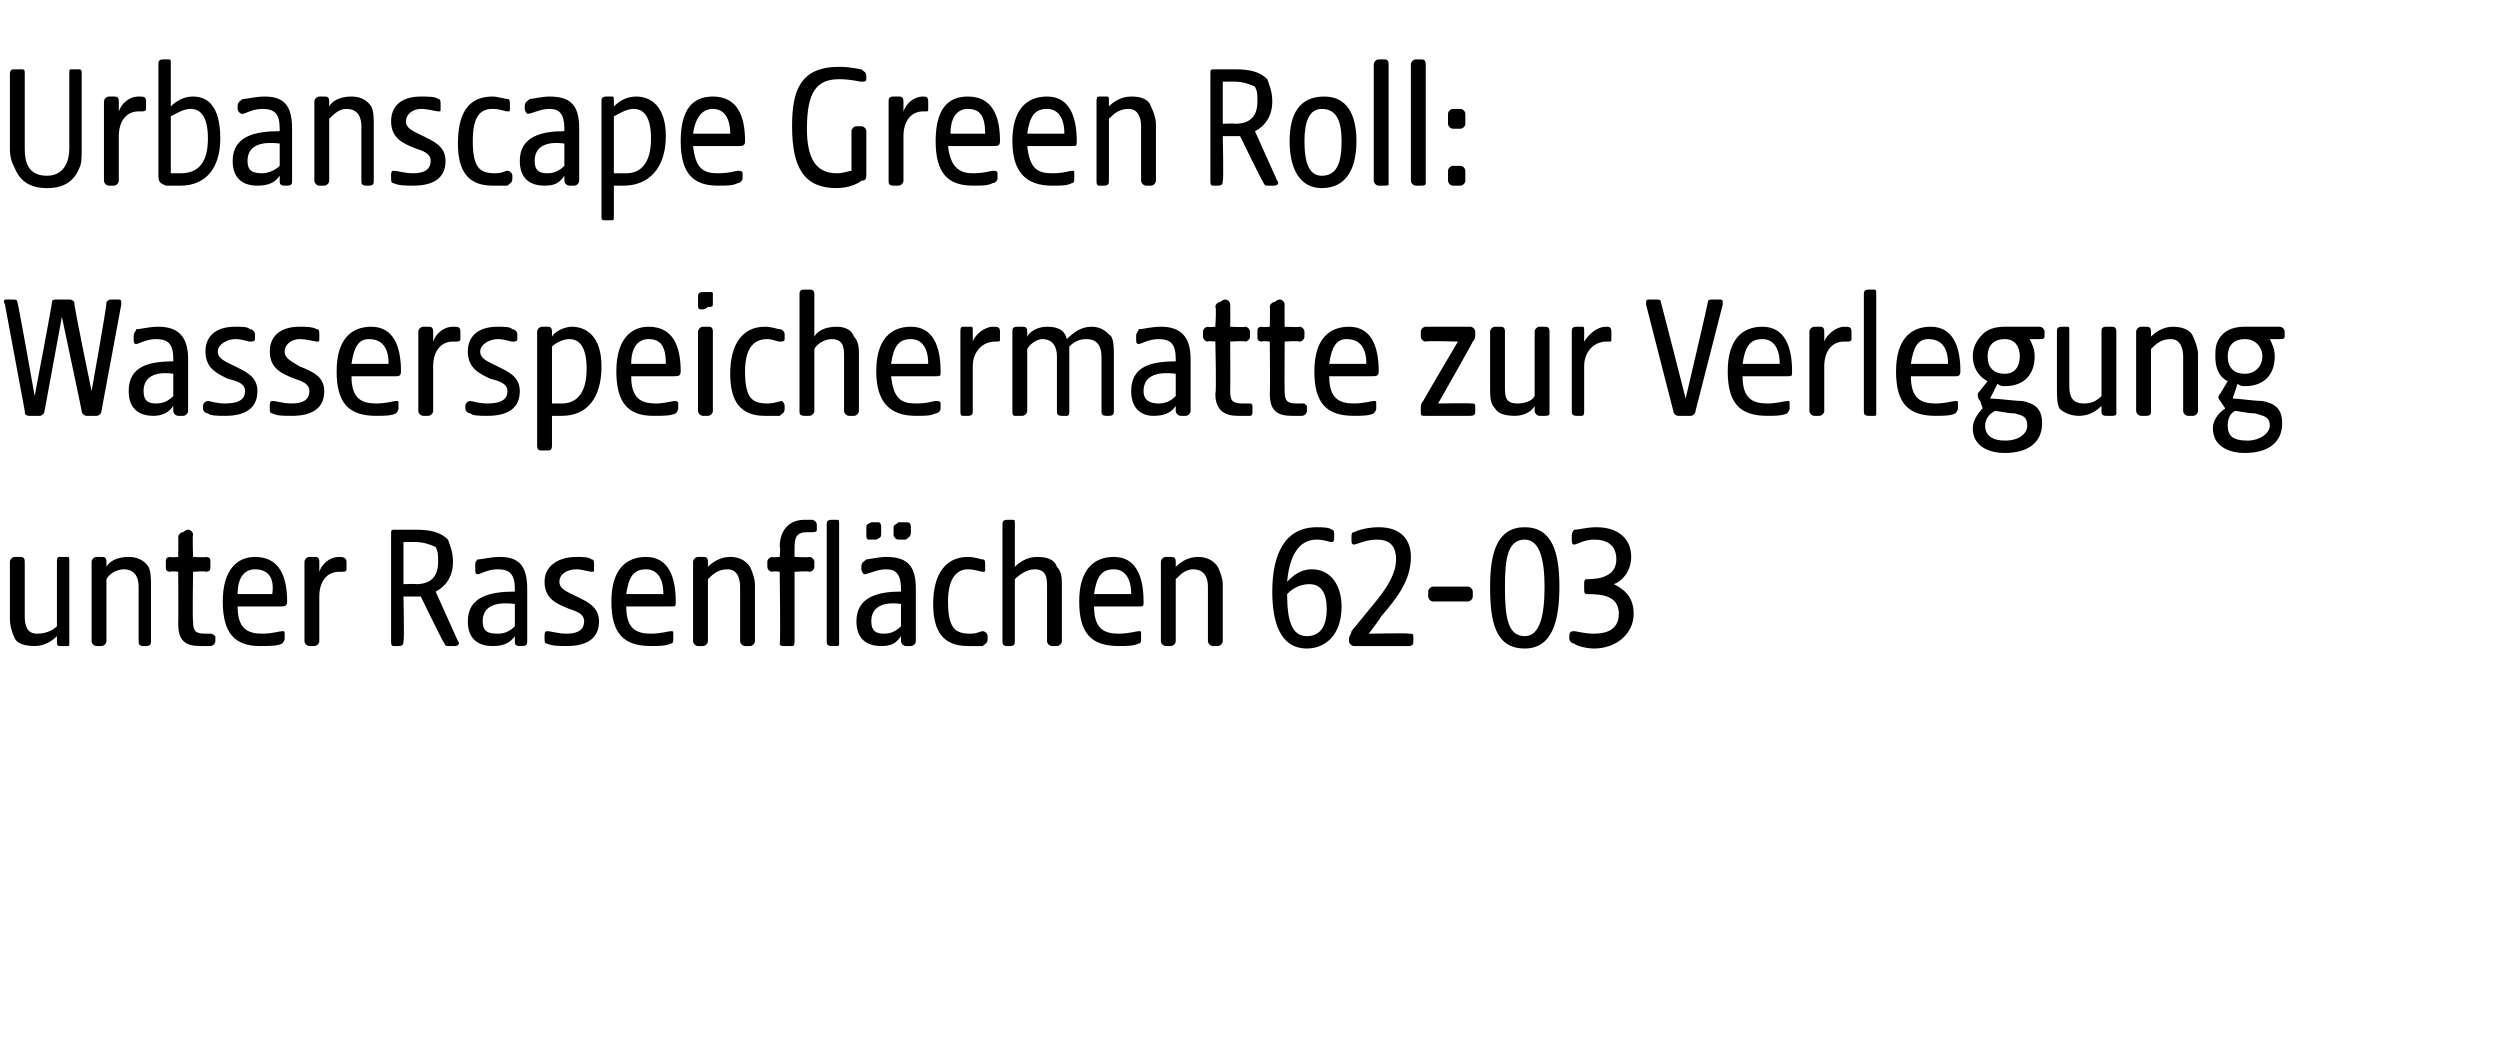
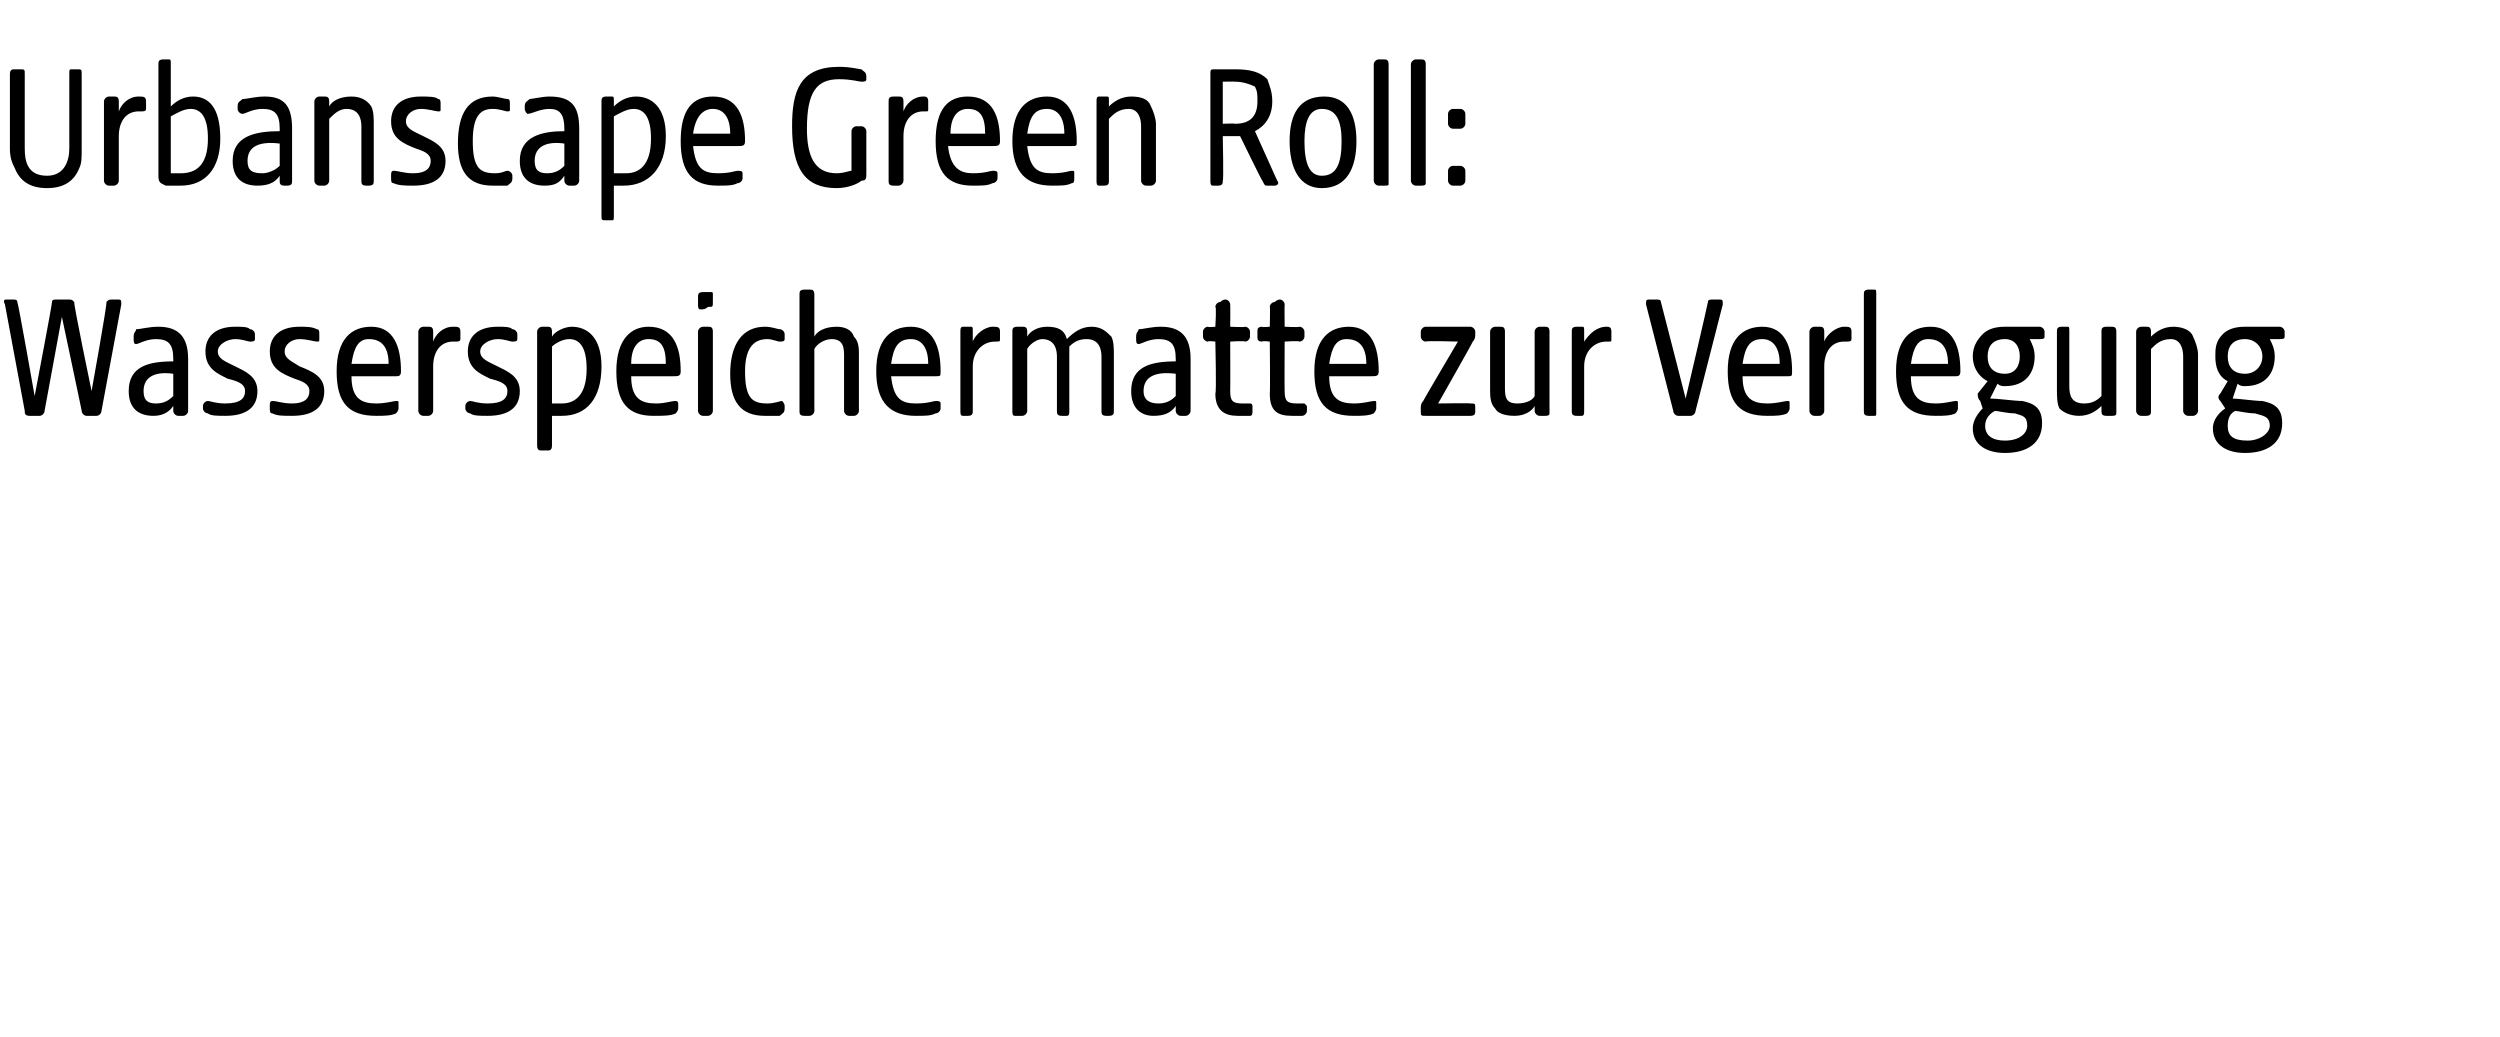
<svg xmlns="http://www.w3.org/2000/svg" version="1.1" width="101px" height="41.9px" viewBox="0 -2 101 41.9" style="top:-2px">
  <desc>Urbanscape Green Roll: Wasserspeichermatte zur Verlegung unter Rasenfl chen 62 03</desc>
  <defs />
  <g id="Polygon46569">
-     <path d="M 0.6 23.8 C 0.5 23.6 0.4 23.3 0.4 23 C 0.4 23 0.4 20.7 0.4 20.7 C 0.4 20.6 0.5 20.5 0.6 20.5 C 0.7 20.5 0.8 20.5 0.8 20.5 C 0.9 20.5 1 20.5 1 20.7 C 1 20.7 1 22.9 1 22.9 C 1 23.3 1.1 23.6 1.5 23.6 C 1.8 23.6 2.1 23.5 2.3 23.3 C 2.3 23.3 2.3 20.7 2.3 20.7 C 2.3 20.6 2.3 20.5 2.4 20.5 C 2.6 20.5 2.6 20.5 2.7 20.5 C 2.8 20.5 2.8 20.5 2.8 20.7 C 2.8 20.7 2.8 24 2.8 24 C 2.8 24.1 2.8 24.1 2.7 24.1 C 2.7 24.1 2.4 24.1 2.4 24.1 C 2.3 24.1 2.3 24 2.3 23.9 C 2.3 23.9 2.3 23.7 2.3 23.7 C 2.1 23.9 1.8 24.1 1.4 24.1 C 1 24.1 0.7 24 0.6 23.8 Z M 3.7 23.9 C 3.7 23.9 3.7 20.7 3.7 20.7 C 3.7 20.6 3.8 20.5 3.9 20.5 C 4 20.5 4.1 20.5 4.1 20.5 C 4.2 20.5 4.3 20.5 4.3 20.7 C 4.3 20.7 4.3 20.9 4.3 20.9 C 4.4 20.7 4.7 20.5 5.2 20.5 C 5.5 20.5 5.8 20.6 6 20.9 C 6.1 21.1 6.1 21.4 6.1 21.6 C 6.1 21.6 6.1 23.9 6.1 23.9 C 6.1 24 6.1 24.1 5.9 24.1 C 5.9 24.1 5.8 24.1 5.8 24.1 C 5.6 24.1 5.6 24 5.6 23.9 C 5.6 23.9 5.6 21.7 5.6 21.7 C 5.6 21.4 5.5 21 5 21 C 4.7 21 4.4 21.2 4.3 21.4 C 4.3 21.4 4.3 23.9 4.3 23.9 C 4.3 24 4.2 24.1 4.1 24.1 C 4.1 24.1 3.9 24.1 3.9 24.1 C 3.8 24.1 3.7 24 3.7 23.9 Z M 7.2 23.2 C 7.21 23.18 7.2 21.1 7.2 21.1 C 7.2 21.1 6.87 21.06 6.9 21.1 C 6.7 21.1 6.7 21 6.7 20.9 C 6.7 20.9 6.7 20.7 6.7 20.7 C 6.7 20.6 6.7 20.5 6.9 20.5 C 6.87 20.53 7.2 20.5 7.2 20.5 C 7.2 20.5 7.21 19.69 7.2 19.7 C 7.2 19.6 7.3 19.5 7.4 19.5 C 7.5 19.4 7.6 19.4 7.6 19.4 C 7.7 19.4 7.8 19.5 7.8 19.6 C 7.77 19.61 7.8 20.5 7.8 20.5 C 7.8 20.5 8.35 20.53 8.3 20.5 C 8.5 20.5 8.5 20.6 8.5 20.7 C 8.5 20.7 8.5 20.9 8.5 20.9 C 8.5 21 8.5 21.1 8.3 21.1 C 8.35 21.06 7.8 21.1 7.8 21.1 C 7.8 21.1 7.77 23.09 7.8 23.1 C 7.8 23.5 7.9 23.6 8.3 23.6 C 8.4 23.6 8.5 23.6 8.5 23.6 C 8.6 23.6 8.7 23.7 8.7 23.7 C 8.7 23.7 8.7 23.9 8.7 23.9 C 8.7 24 8.6 24.1 8.5 24.1 C 8.4 24.1 8.3 24.1 8.1 24.1 C 7.5 24.1 7.2 23.9 7.2 23.2 Z M 9 22.3 C 9 21 9.6 20.5 10.3 20.5 C 11.3 20.5 11.6 21.3 11.6 22.3 C 11.6 22.5 11.5 22.5 11.3 22.5 C 11.3 22.5 9.6 22.5 9.6 22.5 C 9.6 23.4 10 23.6 10.6 23.6 C 11 23.6 11.3 23.5 11.4 23.5 C 11.5 23.5 11.5 23.5 11.5 23.6 C 11.5 23.6 11.5 23.8 11.5 23.8 C 11.5 23.9 11.4 24 11.4 24 C 11.2 24.1 10.9 24.1 10.5 24.1 C 9.5 24.1 9 23.6 9 22.3 Z M 11 22 C 11.1 21.3 10.8 21 10.3 21 C 9.9 21 9.6 21.3 9.6 22 C 9.6 22 11 22 11 22 Z M 12.3 23.9 C 12.3 23.9 12.3 20.7 12.3 20.7 C 12.3 20.6 12.4 20.5 12.5 20.5 C 12.6 20.5 12.7 20.5 12.7 20.5 C 12.8 20.5 12.9 20.5 12.9 20.7 C 12.9 20.7 12.9 21.1 12.9 21.1 C 13 20.8 13.3 20.5 13.7 20.5 C 13.8 20.5 14 20.5 14 20.7 C 14 20.7 14 21 14 21 C 14 21.1 13.9 21.1 13.8 21.1 C 13.8 21.1 13.7 21.1 13.7 21.1 C 13.2 21.1 12.9 21.5 12.9 22.1 C 12.9 22.1 12.9 23.9 12.9 23.9 C 12.9 24 12.8 24.1 12.7 24.1 C 12.7 24.1 12.5 24.1 12.5 24.1 C 12.4 24.1 12.3 24 12.3 23.9 Z M 15.8 23.9 C 15.8 23.9 15.8 19.6 15.8 19.6 C 15.8 19.4 15.8 19.4 16 19.4 C 16 19.4 16.8 19.4 16.8 19.4 C 17.4 19.4 17.8 19.5 18.1 19.8 C 18.2 20.1 18.3 20.3 18.3 20.7 C 18.3 21.3 18 21.7 17.6 21.9 C 17.6 21.9 18.5 23.9 18.5 23.9 C 18.6 24 18.5 24.1 18.4 24.1 C 18.4 24.1 18.1 24.1 18.1 24.1 C 18 24.1 18 24.1 17.9 23.9 C 17.9 23.95 17 22.1 17 22.1 L 16.3 22.1 C 16.3 22.1 16.34 23.91 16.3 23.9 C 16.3 24 16.3 24.1 16.1 24.1 C 16.1 24.1 15.9 24.1 15.9 24.1 C 15.8 24.1 15.8 24 15.8 23.9 Z M 16.8 21.6 C 17.4 21.6 17.7 21.3 17.7 20.7 C 17.7 20.4 17.7 20.3 17.6 20.1 C 17.4 20 17.1 19.9 16.8 19.9 C 16.79 19.89 16.3 19.9 16.3 19.9 L 16.3 21.6 C 16.3 21.6 16.79 21.58 16.8 21.6 Z M 18.9 23.1 C 18.9 22.1 19.8 21.9 20.8 21.9 C 20.8 21.9 20.8 21.8 20.8 21.8 C 20.8 21.2 20.6 21 20.1 21 C 19.7 21 19.4 21.2 19.3 21.2 C 19.2 21.2 19.2 21.1 19.2 21 C 19.2 21 19.2 20.9 19.2 20.9 C 19.2 20.7 19.2 20.7 19.3 20.6 C 19.5 20.6 19.8 20.5 20.2 20.5 C 21 20.5 21.3 20.9 21.3 21.8 C 21.3 21.8 21.3 23.9 21.3 23.9 C 21.3 24 21.3 24.1 21.1 24.1 C 21.1 24.1 21 24.1 21 24.1 C 20.8 24.1 20.8 24 20.8 23.9 C 20.8 23.9 20.8 23.7 20.8 23.7 C 20.6 24 20.3 24.1 19.9 24.1 C 19.3 24.1 18.9 23.8 18.9 23.1 Z M 20.1 23.6 C 20.4 23.6 20.6 23.5 20.8 23.3 C 20.8 23.3 20.8 22.4 20.8 22.4 C 20 22.3 19.5 22.5 19.5 23.1 C 19.5 23.5 19.7 23.6 20.1 23.6 Z M 22.1 24 C 22 24 22 23.9 22 23.8 C 22 23.8 22 23.7 22 23.7 C 22 23.6 22 23.5 22.1 23.5 C 22.3 23.5 22.5 23.6 22.9 23.6 C 23.4 23.6 23.6 23.4 23.6 23.1 C 23.6 22.8 23.3 22.7 23 22.6 C 22.5 22.4 22 22.2 22 21.5 C 22 20.9 22.5 20.5 23.3 20.5 C 23.5 20.5 23.8 20.5 23.9 20.6 C 24 20.6 24 20.7 24 20.8 C 24 20.8 24 21 24 21 C 24 21.1 24 21.1 23.9 21.1 C 23.8 21.1 23.5 21 23.3 21 C 22.9 21 22.6 21.2 22.6 21.5 C 22.6 21.8 22.9 21.9 23.3 22.1 C 23.7 22.3 24.2 22.5 24.2 23.1 C 24.2 23.8 23.7 24.1 22.9 24.1 C 22.6 24.1 22.3 24.1 22.1 24 Z M 24.7 22.3 C 24.7 21 25.3 20.5 26.1 20.5 C 27 20.5 27.3 21.3 27.3 22.3 C 27.3 22.5 27.3 22.5 27.1 22.5 C 27.1 22.5 25.3 22.5 25.3 22.5 C 25.3 23.4 25.7 23.6 26.3 23.6 C 26.7 23.6 27 23.5 27.1 23.5 C 27.2 23.5 27.2 23.5 27.2 23.6 C 27.2 23.6 27.2 23.8 27.2 23.8 C 27.2 23.9 27.2 24 27.1 24 C 26.9 24.1 26.6 24.1 26.3 24.1 C 25.2 24.1 24.7 23.6 24.7 22.3 Z M 26.8 22 C 26.8 21.3 26.5 21 26.1 21 C 25.6 21 25.4 21.3 25.3 22 C 25.3 22 26.8 22 26.8 22 Z M 28 23.9 C 28 23.9 28 20.7 28 20.7 C 28 20.6 28.1 20.5 28.2 20.5 C 28.4 20.5 28.4 20.5 28.4 20.5 C 28.5 20.5 28.6 20.5 28.6 20.7 C 28.6 20.7 28.6 20.9 28.6 20.9 C 28.8 20.7 29.1 20.5 29.5 20.5 C 29.8 20.5 30.1 20.6 30.3 20.9 C 30.4 21.1 30.5 21.4 30.5 21.6 C 30.5 21.6 30.5 23.9 30.5 23.9 C 30.5 24 30.4 24.1 30.3 24.1 C 30.3 24.1 30.1 24.1 30.1 24.1 C 30 24.1 29.9 24 29.9 23.9 C 29.9 23.9 29.9 21.7 29.9 21.7 C 29.9 21.4 29.8 21 29.4 21 C 29 21 28.8 21.2 28.6 21.4 C 28.6 21.4 28.6 23.9 28.6 23.9 C 28.6 24 28.5 24.1 28.4 24.1 C 28.4 24.1 28.2 24.1 28.2 24.1 C 28.1 24.1 28 24 28 23.9 Z M 31.5 24 C 31.54 23.96 31.5 21.1 31.5 21.1 C 31.5 21.1 31.2 21.06 31.2 21.1 C 31.1 21.1 31 21 31 20.9 C 31 20.9 31 20.7 31 20.7 C 31 20.6 31.1 20.5 31.2 20.5 C 31.2 20.53 31.5 20.5 31.5 20.5 C 31.5 20.5 31.54 20.07 31.5 20.1 C 31.5 19.4 31.9 19 32.5 19 C 32.6 19 32.7 19 32.8 19 C 32.9 19 33 19.1 33 19.2 C 33 19.2 33 19.4 33 19.4 C 33 19.5 32.9 19.5 32.8 19.5 C 32.7 19.5 32.7 19.5 32.6 19.5 C 32.2 19.5 32.1 19.7 32.1 20.1 C 32.1 20.13 32.1 20.5 32.1 20.5 C 32.1 20.5 32.67 20.53 32.7 20.5 C 32.8 20.5 32.9 20.6 32.9 20.7 C 32.9 20.7 32.9 20.9 32.9 20.9 C 32.9 21 32.8 21.1 32.7 21.1 C 32.67 21.06 32.1 21.1 32.1 21.1 C 32.1 21.1 32.1 23.91 32.1 23.9 C 32.1 24 32.1 24.1 32 24.1 C 32 24.1 31.7 24.1 31.7 24.1 C 31.6 24.1 31.5 24.1 31.5 24 Z M 33.4 19.2 C 33.4 19.1 33.4 19 33.6 19 C 33.7 19 33.7 19 33.8 19 C 33.9 19 33.9 19 33.9 19.2 C 33.9 19.2 33.9 24 33.9 24 C 33.9 24.1 33.9 24.1 33.7 24.1 C 33.7 24.1 33.6 24.1 33.6 24.1 C 33.4 24.1 33.4 24 33.4 23.9 C 33.4 23.9 33.4 19.2 33.4 19.2 Z M 34.6 23.1 C 34.6 22.1 35.5 21.9 36.4 21.9 C 36.4 21.9 36.4 21.8 36.4 21.8 C 36.4 21.2 36.2 21 35.8 21 C 35.4 21 35.1 21.2 34.9 21.2 C 34.9 21.2 34.8 21.1 34.8 21 C 34.8 21 34.8 20.9 34.8 20.9 C 34.8 20.7 34.9 20.7 35 20.6 C 35.1 20.6 35.5 20.5 35.8 20.5 C 36.7 20.5 37 20.9 37 21.8 C 37 21.8 37 23.9 37 23.9 C 37 24 36.9 24.1 36.8 24.1 C 36.8 24.1 36.6 24.1 36.6 24.1 C 36.5 24.1 36.4 24 36.4 23.9 C 36.4 23.9 36.4 23.7 36.4 23.7 C 36.2 24 36 24.1 35.6 24.1 C 35 24.1 34.6 23.8 34.6 23.1 Z M 35 19.3 C 35 19.2 35 19.2 35.2 19.1 C 35.3 19.1 35.4 19.1 35.5 19.1 C 35.5 19.1 35.6 19.1 35.6 19.3 C 35.6 19.3 35.6 19.5 35.6 19.5 C 35.6 19.7 35.6 19.7 35.4 19.8 C 35.3 19.8 35.2 19.8 35.1 19.8 C 35 19.8 35 19.7 35 19.6 C 35 19.6 35 19.3 35 19.3 Z M 35.7 23.6 C 36 23.6 36.2 23.5 36.4 23.3 C 36.4 23.3 36.4 22.4 36.4 22.4 C 35.7 22.3 35.2 22.5 35.2 23.1 C 35.2 23.5 35.4 23.6 35.7 23.6 Z M 36.1 19.3 C 36.1 19.2 36.2 19.2 36.3 19.1 C 36.5 19.1 36.6 19.1 36.6 19.1 C 36.7 19.1 36.8 19.1 36.8 19.3 C 36.8 19.3 36.8 19.5 36.8 19.5 C 36.8 19.7 36.7 19.7 36.6 19.8 C 36.4 19.8 36.4 19.8 36.3 19.8 C 36.2 19.8 36.1 19.7 36.1 19.6 C 36.1 19.6 36.1 19.3 36.1 19.3 Z M 37.7 22.4 C 37.7 21.2 38.2 20.5 39.1 20.5 C 39.4 20.5 39.6 20.6 39.7 20.6 C 39.8 20.6 39.8 20.7 39.8 20.8 C 39.8 20.8 39.8 21 39.8 21 C 39.8 21.1 39.8 21.1 39.7 21.1 C 39.6 21.1 39.4 21 39.1 21 C 38.7 21 38.3 21.3 38.3 22.3 C 38.3 23.4 38.6 23.6 39.2 23.6 C 39.5 23.6 39.6 23.5 39.7 23.5 C 39.8 23.5 39.9 23.6 39.9 23.7 C 39.9 23.7 39.9 23.8 39.9 23.8 C 39.9 24 39.8 24 39.7 24.1 C 39.6 24.1 39.4 24.1 39.1 24.1 C 38.1 24.1 37.7 23.5 37.7 22.4 Z M 40.5 23.9 C 40.5 23.9 40.5 19.2 40.5 19.2 C 40.5 19.1 40.5 19 40.7 19 C 40.8 19 40.8 19 40.9 19 C 41 19 41 19 41 19.2 C 41 19.2 41 20.9 41 20.9 C 41.2 20.7 41.5 20.5 41.9 20.5 C 42.3 20.5 42.6 20.6 42.7 20.9 C 42.9 21.1 42.9 21.4 42.9 21.6 C 42.9 21.6 42.9 23.9 42.9 23.9 C 42.9 24 42.8 24.1 42.7 24.1 C 42.7 24.1 42.5 24.1 42.5 24.1 C 42.4 24.1 42.3 24 42.3 23.9 C 42.3 23.9 42.3 21.7 42.3 21.7 C 42.3 21.4 42.3 21 41.8 21 C 41.5 21 41.2 21.2 41 21.4 C 41 21.4 41 23.9 41 23.9 C 41 24 41 24.1 40.8 24.1 C 40.8 24.1 40.7 24.1 40.7 24.1 C 40.5 24.1 40.5 24 40.5 23.9 Z M 43.6 22.3 C 43.6 21 44.2 20.5 45 20.5 C 45.9 20.5 46.2 21.3 46.2 22.3 C 46.2 22.5 46.2 22.5 46 22.5 C 46 22.5 44.2 22.5 44.2 22.5 C 44.2 23.4 44.6 23.6 45.2 23.6 C 45.6 23.6 45.9 23.5 46 23.5 C 46.1 23.5 46.1 23.5 46.1 23.6 C 46.1 23.6 46.1 23.8 46.1 23.8 C 46.1 23.9 46.1 24 46 24 C 45.8 24.1 45.5 24.1 45.2 24.1 C 44.1 24.1 43.6 23.6 43.6 22.3 Z M 45.7 22 C 45.7 21.3 45.4 21 45 21 C 44.5 21 44.3 21.3 44.2 22 C 44.2 22 45.7 22 45.7 22 Z M 46.9 23.9 C 46.9 23.9 46.9 20.7 46.9 20.7 C 46.9 20.6 47 20.5 47.1 20.5 C 47.3 20.5 47.3 20.5 47.3 20.5 C 47.4 20.5 47.5 20.5 47.5 20.7 C 47.5 20.7 47.5 20.9 47.5 20.9 C 47.7 20.7 48 20.5 48.4 20.5 C 48.7 20.5 49 20.6 49.2 20.9 C 49.3 21.1 49.4 21.4 49.4 21.6 C 49.4 21.6 49.4 23.9 49.4 23.9 C 49.4 24 49.3 24.1 49.2 24.1 C 49.2 24.1 49 24.1 49 24.1 C 48.9 24.1 48.8 24 48.8 23.9 C 48.8 23.9 48.8 21.7 48.8 21.7 C 48.8 21.4 48.7 21 48.2 21 C 47.9 21 47.7 21.2 47.5 21.4 C 47.5 21.4 47.5 23.9 47.5 23.9 C 47.5 24 47.4 24.1 47.3 24.1 C 47.3 24.1 47.1 24.1 47.1 24.1 C 47 24.1 46.9 24 46.9 23.9 Z M 51.4 21.9 C 51.4 20.4 51.9 19.3 53.2 19.3 C 53.4 19.3 53.7 19.3 53.8 19.4 C 53.9 19.4 53.9 19.5 53.9 19.6 C 53.9 19.6 53.9 19.7 53.9 19.7 C 53.9 19.8 53.9 19.9 53.8 19.9 C 53.7 19.9 53.5 19.8 53.2 19.8 C 52.5 19.8 52.1 20.4 52 21.5 C 52.2 21.3 52.5 21 53 21 C 53.8 21 54.2 21.7 54.2 22.5 C 54.2 23.7 53.5 24.2 52.8 24.2 C 51.7 24.2 51.4 23.1 51.4 21.9 Z M 52.8 23.7 C 53.4 23.7 53.6 23.2 53.6 22.6 C 53.6 22 53.4 21.6 52.9 21.6 C 52.4 21.6 52.1 21.9 52 22 C 52 23.1 52.2 23.7 52.8 23.7 Z M 54.5 23.9 C 54.5 23.9 54.5 23.8 54.5 23.8 C 54.5 23.7 54.6 23.6 54.6 23.5 C 54.6 23.5 55.5 22.4 55.5 22.4 C 56 21.8 56.4 21.2 56.4 20.6 C 56.4 20 56.1 19.8 55.6 19.8 C 55.2 19.8 54.8 20 54.7 20 C 54.6 20 54.6 19.9 54.6 19.8 C 54.6 19.8 54.6 19.7 54.6 19.7 C 54.6 19.6 54.6 19.5 54.7 19.5 C 54.9 19.4 55.3 19.3 55.7 19.3 C 56.6 19.3 57 19.8 57 20.5 C 57 21.4 56.5 22.1 55.8 22.9 C 55.81 22.93 55.3 23.6 55.3 23.6 C 55.3 23.6 56.94 23.57 56.9 23.6 C 57.1 23.6 57.1 23.6 57.1 23.8 C 57.1 23.8 57.1 23.9 57.1 23.9 C 57.1 24 57.1 24.1 56.9 24.1 C 56.9 24.1 54.7 24.1 54.7 24.1 C 54.6 24.1 54.5 24 54.5 23.9 Z M 57.7 22.1 C 57.7 22.1 57.7 21.9 57.7 21.9 C 57.7 21.8 57.8 21.7 57.9 21.7 C 57.9 21.7 59.3 21.7 59.3 21.7 C 59.4 21.7 59.5 21.8 59.5 21.9 C 59.5 21.9 59.5 22.1 59.5 22.1 C 59.5 22.2 59.4 22.3 59.3 22.3 C 59.3 22.3 57.9 22.3 57.9 22.3 C 57.8 22.3 57.7 22.2 57.7 22.1 Z M 60.2 21.7 C 60.2 20.3 60.5 19.3 61.6 19.3 C 62.7 19.3 63 20.3 63 21.7 C 63 23.1 62.7 24.2 61.6 24.2 C 60.4 24.2 60.2 23.1 60.2 21.7 Z M 61.6 23.7 C 62.2 23.7 62.4 22.9 62.4 21.7 C 62.4 20.6 62.2 19.8 61.6 19.8 C 60.9 19.8 60.8 20.6 60.8 21.7 C 60.8 22.9 60.9 23.7 61.6 23.7 Z M 63.6 24 C 63.5 24 63.4 23.9 63.4 23.8 C 63.4 23.8 63.4 23.7 63.4 23.7 C 63.4 23.5 63.5 23.5 63.6 23.5 C 63.7 23.5 64 23.6 64.4 23.6 C 64.8 23.6 65.4 23.5 65.4 22.8 C 65.4 22.1 64.8 22 64.1 22 C 64 22 64 21.9 64 21.8 C 64 21.8 64 21.6 64 21.6 C 64 21.5 64 21.4 64.1 21.4 C 64.6 21.4 65.3 21.3 65.3 20.6 C 65.3 20 64.9 19.8 64.4 19.8 C 64 19.8 63.7 20 63.6 20 C 63.5 20 63.5 19.9 63.5 19.8 C 63.5 19.8 63.5 19.7 63.5 19.7 C 63.5 19.6 63.5 19.5 63.6 19.4 C 63.8 19.4 64.1 19.3 64.5 19.3 C 65.3 19.3 65.9 19.7 65.9 20.5 C 65.9 21.1 65.5 21.5 65.2 21.6 C 65.6 21.8 66 22.1 66 22.8 C 66 23.6 65.3 24.2 64.4 24.2 C 64.1 24.2 63.7 24.1 63.6 24 Z " stroke="none" fill="#000" />
-   </g>
+     </g>
  <g id="Polygon46568">
    <path d="M 1 14.6 C 1 14.6 0.2 10.3 0.2 10.3 C 0.1 10.1 0.2 10.1 0.3 10.1 C 0.3 10.1 0.5 10.1 0.5 10.1 C 0.6 10.1 0.7 10.1 0.7 10.2 C 0.74 10.25 1.4 14 1.4 14 C 1.4 14 2.12 10.23 2.1 10.2 C 2.1 10.1 2.2 10.1 2.3 10.1 C 2.3 10.1 2.7 10.1 2.7 10.1 C 2.9 10.1 2.9 10.1 3 10.2 C 2.96 10.25 3.7 13.8 3.7 13.8 C 3.7 13.8 4.34 10.25 4.3 10.2 C 4.4 10.1 4.4 10.1 4.6 10.1 C 4.6 10.1 4.7 10.1 4.7 10.1 C 4.9 10.1 4.9 10.1 4.9 10.3 C 4.9 10.3 4.1 14.6 4.1 14.6 C 4.1 14.7 4 14.8 3.9 14.8 C 3.9 14.8 3.5 14.8 3.5 14.8 C 3.4 14.8 3.3 14.7 3.3 14.6 C 3.31 14.62 2.5 10.8 2.5 10.8 C 2.5 10.8 1.8 14.61 1.8 14.6 C 1.8 14.7 1.7 14.8 1.6 14.8 C 1.6 14.8 1.2 14.8 1.2 14.8 C 1 14.8 1 14.7 1 14.6 Z M 5.2 13.8 C 5.2 12.8 6 12.6 7 12.6 C 7 12.6 7 12.5 7 12.5 C 7 11.9 6.8 11.7 6.3 11.7 C 5.9 11.7 5.6 11.9 5.5 11.9 C 5.4 11.9 5.4 11.8 5.4 11.7 C 5.4 11.7 5.4 11.6 5.4 11.6 C 5.4 11.4 5.5 11.4 5.5 11.3 C 5.7 11.3 6 11.2 6.4 11.2 C 7.2 11.2 7.6 11.6 7.6 12.5 C 7.6 12.5 7.6 14.6 7.6 14.6 C 7.6 14.7 7.5 14.8 7.4 14.8 C 7.4 14.8 7.2 14.8 7.2 14.8 C 7.1 14.8 7 14.7 7 14.6 C 7 14.6 7 14.4 7 14.4 C 6.8 14.7 6.5 14.8 6.2 14.8 C 5.6 14.8 5.2 14.5 5.2 13.8 Z M 6.3 14.3 C 6.6 14.3 6.8 14.2 7 14 C 7 14 7 13.1 7 13.1 C 6.3 13 5.8 13.2 5.8 13.8 C 5.8 14.2 6 14.3 6.3 14.3 Z M 8.4 14.7 C 8.3 14.7 8.2 14.6 8.2 14.5 C 8.2 14.5 8.2 14.4 8.2 14.4 C 8.2 14.3 8.3 14.2 8.4 14.2 C 8.5 14.2 8.7 14.3 9.1 14.3 C 9.7 14.3 9.9 14.1 9.9 13.8 C 9.9 13.5 9.6 13.4 9.2 13.3 C 8.8 13.1 8.3 12.9 8.3 12.2 C 8.3 11.6 8.7 11.2 9.5 11.2 C 9.8 11.2 10 11.2 10.1 11.3 C 10.2 11.3 10.3 11.4 10.3 11.5 C 10.3 11.5 10.3 11.7 10.3 11.7 C 10.3 11.8 10.2 11.8 10.1 11.8 C 10 11.8 9.8 11.7 9.5 11.7 C 9.2 11.7 8.8 11.9 8.8 12.2 C 8.8 12.5 9.1 12.6 9.5 12.8 C 9.9 13 10.4 13.2 10.4 13.8 C 10.4 14.5 9.9 14.8 9.1 14.8 C 8.8 14.8 8.5 14.8 8.4 14.7 Z M 11 14.7 C 10.9 14.7 10.9 14.6 10.9 14.5 C 10.9 14.5 10.9 14.4 10.9 14.4 C 10.9 14.3 10.9 14.2 11 14.2 C 11.2 14.2 11.4 14.3 11.8 14.3 C 12.3 14.3 12.5 14.1 12.5 13.8 C 12.5 13.5 12.2 13.4 11.9 13.3 C 11.4 13.1 10.9 12.9 10.9 12.2 C 10.9 11.6 11.3 11.2 12.1 11.2 C 12.4 11.2 12.6 11.2 12.8 11.3 C 12.9 11.3 12.9 11.4 12.9 11.5 C 12.9 11.5 12.9 11.7 12.9 11.7 C 12.9 11.8 12.9 11.8 12.8 11.8 C 12.7 11.8 12.4 11.7 12.1 11.7 C 11.8 11.7 11.5 11.9 11.5 12.2 C 11.5 12.5 11.8 12.6 12.1 12.8 C 12.6 13 13.1 13.2 13.1 13.8 C 13.1 14.5 12.6 14.8 11.8 14.8 C 11.4 14.8 11.2 14.8 11 14.7 Z M 13.6 13 C 13.6 11.7 14.2 11.2 15 11.2 C 15.9 11.2 16.2 12 16.2 13 C 16.2 13.2 16.1 13.2 16 13.2 C 16 13.2 14.2 13.2 14.2 13.2 C 14.2 14.1 14.6 14.3 15.2 14.3 C 15.6 14.3 15.9 14.2 16 14.2 C 16.1 14.2 16.1 14.2 16.1 14.3 C 16.1 14.3 16.1 14.5 16.1 14.5 C 16.1 14.6 16 14.7 16 14.7 C 15.8 14.8 15.5 14.8 15.2 14.8 C 14.1 14.8 13.6 14.3 13.6 13 Z M 15.7 12.7 C 15.7 12 15.4 11.7 14.9 11.7 C 14.5 11.7 14.3 12 14.2 12.7 C 14.2 12.7 15.7 12.7 15.7 12.7 Z M 16.9 14.6 C 16.9 14.6 16.9 11.4 16.9 11.4 C 16.9 11.3 17 11.2 17.1 11.2 C 17.2 11.2 17.3 11.2 17.3 11.2 C 17.4 11.2 17.5 11.2 17.5 11.4 C 17.5 11.4 17.5 11.8 17.5 11.8 C 17.6 11.5 17.9 11.2 18.3 11.2 C 18.5 11.2 18.6 11.2 18.6 11.4 C 18.6 11.4 18.6 11.7 18.6 11.7 C 18.6 11.8 18.5 11.8 18.4 11.8 C 18.4 11.8 18.3 11.8 18.3 11.8 C 17.8 11.8 17.5 12.2 17.5 12.8 C 17.5 12.8 17.5 14.6 17.5 14.6 C 17.5 14.7 17.4 14.8 17.3 14.8 C 17.3 14.8 17.1 14.8 17.1 14.8 C 17 14.8 16.9 14.7 16.9 14.6 Z M 19 14.7 C 18.9 14.7 18.8 14.6 18.8 14.5 C 18.8 14.5 18.8 14.4 18.8 14.4 C 18.8 14.3 18.9 14.2 19 14.2 C 19.1 14.2 19.3 14.3 19.7 14.3 C 20.3 14.3 20.5 14.1 20.5 13.8 C 20.5 13.5 20.2 13.4 19.8 13.3 C 19.4 13.1 18.9 12.9 18.9 12.2 C 18.9 11.6 19.3 11.2 20.1 11.2 C 20.4 11.2 20.6 11.2 20.7 11.3 C 20.8 11.3 20.9 11.4 20.9 11.5 C 20.9 11.5 20.9 11.7 20.9 11.7 C 20.9 11.8 20.8 11.8 20.7 11.8 C 20.6 11.8 20.4 11.7 20.1 11.7 C 19.8 11.7 19.4 11.9 19.4 12.2 C 19.4 12.5 19.7 12.6 20.1 12.8 C 20.5 13 21 13.2 21 13.8 C 21 14.5 20.5 14.8 19.7 14.8 C 19.4 14.8 19.1 14.8 19 14.7 Z M 21.7 16 C 21.7 16 21.7 11.4 21.7 11.4 C 21.7 11.3 21.8 11.2 21.9 11.2 C 22 11.2 22.1 11.2 22.1 11.2 C 22.2 11.2 22.3 11.2 22.3 11.4 C 22.3 11.4 22.3 11.6 22.3 11.6 C 22.4 11.4 22.8 11.2 23.1 11.2 C 23.7 11.2 24.3 11.6 24.3 12.8 C 24.3 14.1 23.7 14.8 22.7 14.8 C 22.5 14.8 22.4 14.8 22.3 14.8 C 22.3 14.8 22.3 16 22.3 16 C 22.3 16.2 22.2 16.2 22.1 16.2 C 22.1 16.2 21.9 16.2 21.9 16.2 C 21.8 16.2 21.7 16.2 21.7 16 Z M 22.7 14.3 C 23.2 14.3 23.7 14 23.7 12.9 C 23.7 12 23.4 11.7 23 11.7 C 22.7 11.7 22.4 11.9 22.3 12 C 22.3 12 22.3 14.3 22.3 14.3 C 22.4 14.3 22.5 14.3 22.7 14.3 Z M 24.9 13 C 24.9 11.7 25.5 11.2 26.2 11.2 C 27.2 11.2 27.5 12 27.5 13 C 27.5 13.2 27.4 13.2 27.2 13.2 C 27.2 13.2 25.5 13.2 25.5 13.2 C 25.5 14.1 25.9 14.3 26.5 14.3 C 26.9 14.3 27.1 14.2 27.3 14.2 C 27.3 14.2 27.4 14.2 27.4 14.3 C 27.4 14.3 27.4 14.5 27.4 14.5 C 27.4 14.6 27.3 14.7 27.3 14.7 C 27.1 14.8 26.8 14.8 26.4 14.8 C 25.4 14.8 24.9 14.3 24.9 13 Z M 26.9 12.7 C 26.9 12 26.7 11.7 26.2 11.7 C 25.8 11.7 25.5 12 25.5 12.7 C 25.5 12.7 26.9 12.7 26.9 12.7 Z M 28.2 14.6 C 28.2 14.6 28.2 11.4 28.2 11.4 C 28.2 11.3 28.3 11.2 28.4 11.2 C 28.5 11.2 28.6 11.2 28.6 11.2 C 28.7 11.2 28.8 11.2 28.8 11.4 C 28.8 11.4 28.8 14.6 28.8 14.6 C 28.8 14.7 28.7 14.8 28.6 14.8 C 28.6 14.8 28.4 14.8 28.4 14.8 C 28.3 14.8 28.2 14.7 28.2 14.6 Z M 28.2 10 C 28.2 9.9 28.2 9.8 28.4 9.8 C 28.5 9.8 28.6 9.8 28.7 9.8 C 28.8 9.8 28.8 9.8 28.8 9.9 C 28.8 9.9 28.8 10.2 28.8 10.2 C 28.8 10.4 28.8 10.4 28.6 10.4 C 28.5 10.5 28.4 10.5 28.3 10.5 C 28.2 10.5 28.2 10.4 28.2 10.3 C 28.2 10.3 28.2 10 28.2 10 Z M 29.5 13.1 C 29.5 11.9 30 11.2 30.9 11.2 C 31.2 11.2 31.4 11.3 31.5 11.3 C 31.6 11.3 31.7 11.4 31.7 11.5 C 31.7 11.5 31.7 11.7 31.7 11.7 C 31.7 11.8 31.6 11.8 31.5 11.8 C 31.4 11.8 31.2 11.7 31 11.7 C 30.5 11.7 30.1 12 30.1 13 C 30.1 14.1 30.4 14.3 31 14.3 C 31.3 14.3 31.5 14.2 31.6 14.2 C 31.6 14.2 31.7 14.3 31.7 14.4 C 31.7 14.4 31.7 14.5 31.7 14.5 C 31.7 14.7 31.6 14.7 31.5 14.8 C 31.4 14.8 31.2 14.8 30.9 14.8 C 29.9 14.8 29.5 14.2 29.5 13.1 Z M 32.3 14.6 C 32.3 14.6 32.3 9.9 32.3 9.9 C 32.3 9.8 32.3 9.7 32.5 9.7 C 32.6 9.7 32.7 9.7 32.7 9.7 C 32.8 9.7 32.9 9.7 32.9 9.9 C 32.9 9.9 32.9 11.6 32.9 11.6 C 33 11.4 33.3 11.2 33.8 11.2 C 34.1 11.2 34.4 11.3 34.5 11.6 C 34.7 11.8 34.7 12.1 34.7 12.3 C 34.7 12.3 34.7 14.6 34.7 14.6 C 34.7 14.7 34.6 14.8 34.5 14.8 C 34.5 14.8 34.3 14.8 34.3 14.8 C 34.2 14.8 34.1 14.7 34.1 14.6 C 34.1 14.6 34.1 12.4 34.1 12.4 C 34.1 12.1 34.1 11.7 33.6 11.7 C 33.3 11.7 33 11.9 32.9 12.1 C 32.9 12.1 32.9 14.6 32.9 14.6 C 32.9 14.7 32.8 14.8 32.7 14.8 C 32.7 14.8 32.5 14.8 32.5 14.8 C 32.3 14.8 32.3 14.7 32.3 14.6 Z M 35.4 13 C 35.4 11.7 36 11.2 36.8 11.2 C 37.7 11.2 38 12 38 13 C 38 13.2 38 13.2 37.8 13.2 C 37.8 13.2 36 13.2 36 13.2 C 36.1 14.1 36.4 14.3 37 14.3 C 37.5 14.3 37.7 14.2 37.8 14.2 C 37.9 14.2 38 14.2 38 14.3 C 38 14.3 38 14.5 38 14.5 C 38 14.6 37.9 14.7 37.8 14.7 C 37.6 14.8 37.4 14.8 37 14.8 C 36 14.8 35.4 14.3 35.4 13 Z M 37.5 12.7 C 37.5 12 37.2 11.7 36.8 11.7 C 36.3 11.7 36.1 12 36 12.7 C 36 12.7 37.5 12.7 37.5 12.7 Z M 38.8 14.6 C 38.8 14.6 38.8 11.4 38.8 11.4 C 38.8 11.3 38.8 11.2 38.9 11.2 C 39.1 11.2 39.1 11.2 39.2 11.2 C 39.3 11.2 39.3 11.2 39.3 11.4 C 39.3 11.4 39.3 11.8 39.3 11.8 C 39.4 11.5 39.8 11.2 40.1 11.2 C 40.3 11.2 40.4 11.2 40.4 11.4 C 40.4 11.4 40.4 11.7 40.4 11.7 C 40.4 11.8 40.4 11.8 40.2 11.8 C 40.2 11.8 40.2 11.8 40.2 11.8 C 39.7 11.8 39.3 12.2 39.3 12.8 C 39.3 12.8 39.3 14.6 39.3 14.6 C 39.3 14.7 39.3 14.8 39.1 14.8 C 39.1 14.8 38.9 14.8 38.9 14.8 C 38.8 14.8 38.8 14.7 38.8 14.6 Z M 40.9 14.6 C 40.9 14.6 40.9 11.4 40.9 11.4 C 40.9 11.3 40.9 11.2 41.1 11.2 C 41.2 11.2 41.3 11.2 41.3 11.2 C 41.4 11.2 41.5 11.2 41.5 11.4 C 41.5 11.4 41.5 11.6 41.5 11.6 C 41.6 11.4 41.9 11.2 42.3 11.2 C 42.7 11.2 43 11.3 43.1 11.7 C 43.4 11.4 43.7 11.2 44.1 11.2 C 44.5 11.2 44.7 11.4 44.9 11.6 C 45 11.8 45 12.1 45 12.3 C 45 12.3 45 14.6 45 14.6 C 45 14.7 45 14.8 44.8 14.8 C 44.8 14.8 44.7 14.8 44.7 14.8 C 44.5 14.8 44.5 14.7 44.5 14.6 C 44.5 14.6 44.5 12.4 44.5 12.4 C 44.5 12.1 44.4 11.7 43.9 11.7 C 43.6 11.7 43.4 11.8 43.2 12 C 43.2 12 43.2 14.6 43.2 14.6 C 43.2 14.7 43.2 14.8 43.1 14.8 C 43.1 14.8 42.9 14.8 42.9 14.8 C 42.7 14.8 42.7 14.7 42.7 14.6 C 42.7 14.6 42.7 12.4 42.7 12.4 C 42.7 12.1 42.6 11.7 42.1 11.7 C 41.9 11.7 41.6 11.9 41.5 12.1 C 41.5 12.1 41.5 14.6 41.5 14.6 C 41.5 14.7 41.4 14.8 41.3 14.8 C 41.3 14.8 41 14.8 41 14.8 C 40.9 14.8 40.9 14.7 40.9 14.6 Z M 45.7 13.8 C 45.7 12.8 46.5 12.6 47.5 12.6 C 47.5 12.6 47.5 12.5 47.5 12.5 C 47.5 11.9 47.3 11.7 46.8 11.7 C 46.4 11.7 46.1 11.9 46 11.9 C 45.9 11.9 45.9 11.8 45.9 11.7 C 45.9 11.7 45.9 11.6 45.9 11.6 C 45.9 11.4 46 11.4 46 11.3 C 46.2 11.3 46.5 11.2 46.9 11.2 C 47.7 11.2 48.1 11.6 48.1 12.5 C 48.1 12.5 48.1 14.6 48.1 14.6 C 48.1 14.7 48 14.8 47.9 14.8 C 47.9 14.8 47.7 14.8 47.7 14.8 C 47.6 14.8 47.5 14.7 47.5 14.6 C 47.5 14.6 47.5 14.4 47.5 14.4 C 47.3 14.7 47 14.8 46.6 14.8 C 46.1 14.8 45.7 14.5 45.7 13.8 Z M 46.8 14.3 C 47.1 14.3 47.3 14.2 47.5 14 C 47.5 14 47.5 13.1 47.5 13.1 C 46.7 13 46.2 13.2 46.2 13.8 C 46.2 14.2 46.5 14.3 46.8 14.3 Z M 49.1 13.9 C 49.15 13.88 49.1 11.8 49.1 11.8 C 49.1 11.8 48.81 11.76 48.8 11.8 C 48.7 11.8 48.6 11.7 48.6 11.6 C 48.6 11.6 48.6 11.4 48.6 11.4 C 48.6 11.3 48.7 11.2 48.8 11.2 C 48.81 11.23 49.1 11.2 49.1 11.2 C 49.1 11.2 49.15 10.39 49.1 10.4 C 49.1 10.3 49.2 10.2 49.3 10.2 C 49.4 10.1 49.5 10.1 49.5 10.1 C 49.6 10.1 49.7 10.2 49.7 10.3 C 49.71 10.31 49.7 11.2 49.7 11.2 C 49.7 11.2 50.29 11.23 50.3 11.2 C 50.4 11.2 50.5 11.3 50.5 11.4 C 50.5 11.4 50.5 11.6 50.5 11.6 C 50.5 11.7 50.4 11.8 50.3 11.8 C 50.29 11.76 49.7 11.8 49.7 11.8 C 49.7 11.8 49.71 13.79 49.7 13.8 C 49.7 14.2 49.8 14.3 50.2 14.3 C 50.3 14.3 50.4 14.3 50.5 14.3 C 50.6 14.3 50.6 14.4 50.6 14.4 C 50.6 14.4 50.6 14.6 50.6 14.6 C 50.6 14.7 50.6 14.8 50.5 14.8 C 50.3 14.8 50.2 14.8 50 14.8 C 49.5 14.8 49.1 14.6 49.1 13.9 Z M 51.3 13.9 C 51.32 13.88 51.3 11.8 51.3 11.8 C 51.3 11.8 50.98 11.76 51 11.8 C 50.8 11.8 50.8 11.7 50.8 11.6 C 50.8 11.6 50.8 11.4 50.8 11.4 C 50.8 11.3 50.8 11.2 51 11.2 C 50.98 11.23 51.3 11.2 51.3 11.2 C 51.3 11.2 51.32 10.39 51.3 10.4 C 51.3 10.3 51.4 10.2 51.5 10.2 C 51.6 10.1 51.7 10.1 51.7 10.1 C 51.8 10.1 51.9 10.2 51.9 10.3 C 51.89 10.31 51.9 11.2 51.9 11.2 C 51.9 11.2 52.46 11.23 52.5 11.2 C 52.6 11.2 52.7 11.3 52.7 11.4 C 52.7 11.4 52.7 11.6 52.7 11.6 C 52.7 11.7 52.6 11.8 52.5 11.8 C 52.46 11.76 51.9 11.8 51.9 11.8 C 51.9 11.8 51.89 13.79 51.9 13.8 C 51.9 14.2 52 14.3 52.4 14.3 C 52.5 14.3 52.6 14.3 52.7 14.3 C 52.7 14.3 52.8 14.4 52.8 14.4 C 52.8 14.4 52.8 14.6 52.8 14.6 C 52.8 14.7 52.7 14.8 52.6 14.8 C 52.5 14.8 52.4 14.8 52.2 14.8 C 51.6 14.8 51.3 14.6 51.3 13.9 Z M 53.1 13 C 53.1 11.7 53.7 11.2 54.5 11.2 C 55.4 11.2 55.7 12 55.7 13 C 55.7 13.2 55.6 13.2 55.4 13.2 C 55.4 13.2 53.7 13.2 53.7 13.2 C 53.7 14.1 54.1 14.3 54.7 14.3 C 55.1 14.3 55.4 14.2 55.5 14.2 C 55.6 14.2 55.6 14.2 55.6 14.3 C 55.6 14.3 55.6 14.5 55.6 14.5 C 55.6 14.6 55.5 14.7 55.5 14.7 C 55.3 14.8 55 14.8 54.7 14.8 C 53.6 14.8 53.1 14.3 53.1 13 Z M 55.2 12.7 C 55.2 12 54.9 11.7 54.4 11.7 C 54 11.7 53.8 12 53.7 12.7 C 53.7 12.7 55.2 12.7 55.2 12.7 Z M 57.4 14.6 C 57.4 14.6 57.4 14.5 57.4 14.5 C 57.4 14.4 57.4 14.3 57.5 14.2 C 57.47 14.22 58.9 11.8 58.9 11.8 C 58.9 11.8 57.61 11.76 57.6 11.8 C 57.5 11.8 57.4 11.7 57.4 11.6 C 57.4 11.6 57.4 11.4 57.4 11.4 C 57.4 11.3 57.5 11.2 57.6 11.2 C 57.6 11.2 59.4 11.2 59.4 11.2 C 59.5 11.2 59.6 11.3 59.6 11.4 C 59.6 11.4 59.6 11.5 59.6 11.5 C 59.6 11.6 59.6 11.7 59.5 11.8 C 59.51 11.82 58.1 14.3 58.1 14.3 C 58.1 14.3 59.43 14.28 59.4 14.3 C 59.6 14.3 59.6 14.3 59.6 14.5 C 59.6 14.5 59.6 14.6 59.6 14.6 C 59.6 14.7 59.6 14.8 59.4 14.8 C 59.4 14.8 57.6 14.8 57.6 14.8 C 57.4 14.8 57.4 14.8 57.4 14.6 Z M 60.4 14.5 C 60.2 14.3 60.2 14 60.2 13.7 C 60.2 13.7 60.2 11.4 60.2 11.4 C 60.2 11.3 60.3 11.2 60.4 11.2 C 60.5 11.2 60.6 11.2 60.6 11.2 C 60.7 11.2 60.8 11.2 60.8 11.4 C 60.8 11.4 60.8 13.6 60.8 13.6 C 60.8 14 60.8 14.3 61.3 14.3 C 61.6 14.3 61.9 14.2 62 14 C 62 14 62 11.4 62 11.4 C 62 11.3 62.1 11.2 62.2 11.2 C 62.3 11.2 62.4 11.2 62.4 11.2 C 62.5 11.2 62.6 11.2 62.6 11.4 C 62.6 11.4 62.6 14.7 62.6 14.7 C 62.6 14.8 62.5 14.8 62.4 14.8 C 62.4 14.8 62.2 14.8 62.2 14.8 C 62.1 14.8 62 14.7 62 14.6 C 62 14.6 62 14.4 62 14.4 C 61.9 14.6 61.6 14.8 61.2 14.8 C 60.8 14.8 60.5 14.7 60.4 14.5 Z M 63.5 14.6 C 63.5 14.6 63.5 11.4 63.5 11.4 C 63.5 11.3 63.5 11.2 63.7 11.2 C 63.8 11.2 63.9 11.2 63.9 11.2 C 64 11.2 64 11.2 64 11.4 C 64 11.4 64 11.8 64 11.8 C 64.2 11.5 64.5 11.2 64.9 11.2 C 65 11.2 65.1 11.2 65.1 11.4 C 65.1 11.4 65.1 11.7 65.1 11.7 C 65.1 11.8 65.1 11.8 65 11.8 C 65 11.8 64.9 11.8 64.9 11.8 C 64.4 11.8 64 12.2 64 12.8 C 64 12.8 64 14.6 64 14.6 C 64 14.7 64 14.8 63.9 14.8 C 63.9 14.8 63.7 14.8 63.7 14.8 C 63.5 14.8 63.5 14.7 63.5 14.6 Z M 67.6 14.6 C 67.6 14.6 66.5 10.3 66.5 10.3 C 66.5 10.1 66.5 10.1 66.7 10.1 C 66.7 10.1 66.9 10.1 66.9 10.1 C 67 10.1 67.1 10.1 67.1 10.2 C 67.11 10.22 68.1 14.1 68.1 14.1 C 68.1 14.1 69.01 10.22 69 10.2 C 69 10.1 69.1 10.1 69.2 10.1 C 69.2 10.1 69.4 10.1 69.4 10.1 C 69.6 10.1 69.6 10.1 69.6 10.3 C 69.6 10.3 68.5 14.6 68.5 14.6 C 68.5 14.7 68.4 14.8 68.3 14.8 C 68.3 14.8 67.8 14.8 67.8 14.8 C 67.7 14.8 67.6 14.7 67.6 14.6 Z M 69.8 13 C 69.8 11.7 70.4 11.2 71.2 11.2 C 72.1 11.2 72.4 12 72.4 13 C 72.4 13.2 72.4 13.2 72.2 13.2 C 72.2 13.2 70.4 13.2 70.4 13.2 C 70.4 14.1 70.8 14.3 71.4 14.3 C 71.8 14.3 72.1 14.2 72.2 14.2 C 72.3 14.2 72.3 14.2 72.3 14.3 C 72.3 14.3 72.3 14.5 72.3 14.5 C 72.3 14.6 72.2 14.7 72.2 14.7 C 72 14.8 71.7 14.8 71.4 14.8 C 70.3 14.8 69.8 14.3 69.8 13 Z M 71.9 12.7 C 71.9 12 71.6 11.7 71.2 11.7 C 70.7 11.7 70.5 12 70.4 12.7 C 70.4 12.7 71.9 12.7 71.9 12.7 Z M 73.1 14.6 C 73.1 14.6 73.1 11.4 73.1 11.4 C 73.1 11.3 73.2 11.2 73.3 11.2 C 73.4 11.2 73.5 11.2 73.5 11.2 C 73.6 11.2 73.7 11.2 73.7 11.4 C 73.7 11.4 73.7 11.8 73.7 11.8 C 73.8 11.5 74.2 11.2 74.5 11.2 C 74.7 11.2 74.8 11.2 74.8 11.4 C 74.8 11.4 74.8 11.7 74.8 11.7 C 74.8 11.8 74.7 11.8 74.6 11.8 C 74.6 11.8 74.5 11.8 74.5 11.8 C 74 11.8 73.7 12.2 73.7 12.8 C 73.7 12.8 73.7 14.6 73.7 14.6 C 73.7 14.7 73.6 14.8 73.5 14.8 C 73.5 14.8 73.3 14.8 73.3 14.8 C 73.2 14.8 73.1 14.7 73.1 14.6 Z M 75.3 14.6 C 75.3 14.6 75.3 9.9 75.3 9.9 C 75.3 9.8 75.3 9.7 75.5 9.7 C 75.6 9.7 75.7 9.7 75.7 9.7 C 75.8 9.7 75.8 9.7 75.8 9.9 C 75.8 9.9 75.8 14.7 75.8 14.7 C 75.8 14.8 75.8 14.8 75.7 14.8 C 75.7 14.8 75.5 14.8 75.5 14.8 C 75.3 14.8 75.3 14.7 75.3 14.6 Z M 76.6 13 C 76.6 11.7 77.2 11.2 78 11.2 C 78.9 11.2 79.2 12 79.2 13 C 79.2 13.2 79.1 13.2 79 13.2 C 79 13.2 77.2 13.2 77.2 13.2 C 77.2 14.1 77.6 14.3 78.2 14.3 C 78.6 14.3 78.9 14.2 79 14.2 C 79.1 14.2 79.1 14.2 79.1 14.3 C 79.1 14.3 79.1 14.5 79.1 14.5 C 79.1 14.6 79 14.7 79 14.7 C 78.8 14.8 78.5 14.8 78.2 14.8 C 77.1 14.8 76.6 14.3 76.6 13 Z M 78.7 12.7 C 78.7 12 78.4 11.7 77.9 11.7 C 77.5 11.7 77.3 12 77.2 12.7 C 77.2 12.7 78.7 12.7 78.7 12.7 Z M 79.7 15.3 C 79.7 15 79.9 14.7 80.1 14.5 C 80.1 14.5 80 14.2 80 14.2 C 79.9 14.1 79.9 14 79.9 13.9 C 79.9 13.9 80.3 13.4 80.3 13.4 C 79.9 13.2 79.7 12.8 79.7 12.4 C 79.7 12.1 79.8 11.8 80.1 11.5 C 80.3 11.3 80.6 11.2 81 11.2 C 81 11.2 82.4 11.2 82.4 11.2 C 82.5 11.2 82.6 11.3 82.6 11.4 C 82.6 11.4 82.6 11.6 82.6 11.6 C 82.6 11.7 82.5 11.7 82.4 11.7 C 82.4 11.7 82 11.7 82 11.7 C 82.1 11.9 82.2 12.1 82.2 12.4 C 82.2 13.1 81.8 13.6 81 13.6 C 80.9 13.6 80.8 13.6 80.7 13.5 C 80.7 13.5 80.4 14.1 80.4 14.1 C 80.7 14.1 81.4 14.2 81.7 14.2 C 82.2 14.3 82.5 14.5 82.5 15.1 C 82.5 15.9 81.9 16.3 81 16.3 C 80.3 16.3 79.7 16 79.7 15.3 Z M 81 15.8 C 81.6 15.8 81.9 15.5 81.9 15.2 C 81.9 14.8 81.7 14.8 81.4 14.7 C 81.1 14.7 80.7 14.6 80.6 14.6 C 80.4 14.7 80.2 14.9 80.2 15.2 C 80.2 15.6 80.5 15.8 81 15.8 Z M 81 13.1 C 81.4 13.1 81.6 12.8 81.6 12.4 C 81.6 12 81.4 11.7 81 11.7 C 80.5 11.7 80.3 12 80.3 12.4 C 80.3 12.8 80.5 13.1 81 13.1 Z M 83.2 14.5 C 83.1 14.3 83.1 14 83.1 13.7 C 83.1 13.7 83.1 11.4 83.1 11.4 C 83.1 11.3 83.1 11.2 83.3 11.2 C 83.4 11.2 83.4 11.2 83.5 11.2 C 83.6 11.2 83.6 11.2 83.6 11.4 C 83.6 11.4 83.6 13.6 83.6 13.6 C 83.6 14 83.7 14.3 84.2 14.3 C 84.5 14.3 84.7 14.2 84.9 14 C 84.9 14 84.9 11.4 84.9 11.4 C 84.9 11.3 84.9 11.2 85.1 11.2 C 85.2 11.2 85.3 11.2 85.3 11.2 C 85.4 11.2 85.5 11.2 85.5 11.4 C 85.5 11.4 85.5 14.7 85.5 14.7 C 85.5 14.8 85.4 14.8 85.3 14.8 C 85.3 14.8 85.1 14.8 85.1 14.8 C 84.9 14.8 84.9 14.7 84.9 14.6 C 84.9 14.6 84.9 14.4 84.9 14.4 C 84.7 14.6 84.4 14.8 84 14.8 C 83.7 14.8 83.4 14.7 83.2 14.5 Z M 86.3 14.6 C 86.3 14.6 86.3 11.4 86.3 11.4 C 86.3 11.3 86.4 11.2 86.5 11.2 C 86.7 11.2 86.7 11.2 86.7 11.2 C 86.8 11.2 86.9 11.2 86.9 11.4 C 86.9 11.4 86.9 11.6 86.9 11.6 C 87.1 11.4 87.4 11.2 87.8 11.2 C 88.1 11.2 88.5 11.3 88.6 11.6 C 88.7 11.8 88.8 12.1 88.8 12.3 C 88.8 12.3 88.8 14.6 88.8 14.6 C 88.8 14.7 88.7 14.8 88.6 14.8 C 88.6 14.8 88.4 14.8 88.4 14.8 C 88.3 14.8 88.2 14.7 88.2 14.6 C 88.2 14.6 88.2 12.4 88.2 12.4 C 88.2 12.1 88.1 11.7 87.7 11.7 C 87.3 11.7 87.1 11.9 86.9 12.1 C 86.9 12.1 86.9 14.6 86.9 14.6 C 86.9 14.7 86.9 14.8 86.7 14.8 C 86.7 14.8 86.5 14.8 86.5 14.8 C 86.4 14.8 86.3 14.7 86.3 14.6 Z M 89.4 15.3 C 89.4 15 89.6 14.7 89.9 14.5 C 89.9 14.5 89.7 14.2 89.7 14.2 C 89.6 14.1 89.6 14 89.7 13.9 C 89.7 13.9 90 13.4 90 13.4 C 89.6 13.2 89.5 12.8 89.5 12.4 C 89.5 12.1 89.5 11.8 89.8 11.5 C 90 11.3 90.3 11.2 90.7 11.2 C 90.7 11.2 92.1 11.2 92.1 11.2 C 92.2 11.2 92.3 11.3 92.3 11.4 C 92.3 11.4 92.3 11.6 92.3 11.6 C 92.3 11.7 92.2 11.7 92.1 11.7 C 92.1 11.7 91.7 11.7 91.7 11.7 C 91.8 11.9 91.9 12.1 91.9 12.4 C 91.9 13.1 91.5 13.6 90.7 13.6 C 90.6 13.6 90.5 13.6 90.4 13.5 C 90.4 13.5 90.2 14.1 90.2 14.1 C 90.4 14.1 91.1 14.2 91.4 14.2 C 91.9 14.3 92.2 14.5 92.2 15.1 C 92.2 15.9 91.6 16.3 90.7 16.3 C 90 16.3 89.4 16 89.4 15.3 Z M 90.8 15.8 C 91.3 15.8 91.7 15.5 91.7 15.2 C 91.7 14.8 91.4 14.8 91.1 14.7 C 90.8 14.7 90.4 14.6 90.3 14.6 C 90.1 14.7 90 14.9 90 15.2 C 90 15.6 90.2 15.8 90.8 15.8 Z M 90.7 13.1 C 91.1 13.1 91.4 12.8 91.4 12.4 C 91.4 12 91.1 11.7 90.7 11.7 C 90.2 11.7 90 12 90 12.4 C 90 12.8 90.2 13.1 90.7 13.1 Z " stroke="none" fill="#000" />
  </g>
  <g id="Polygon46567">
    <path d="M 0.6 4.8 C 0.5 4.6 0.4 4.4 0.4 4 C 0.4 4 0.4 1 0.4 1 C 0.4 0.8 0.5 0.8 0.6 0.8 C 0.6 0.8 0.8 0.8 0.8 0.8 C 1 0.8 1 0.8 1 1 C 1 1 1 4 1 4 C 1 4.5 1.1 5.1 1.9 5.1 C 2.6 5.1 2.8 4.5 2.8 4 C 2.8 4 2.8 1 2.8 1 C 2.8 0.8 2.8 0.8 2.9 0.8 C 2.9 0.8 3.1 0.8 3.1 0.8 C 3.3 0.8 3.3 0.8 3.3 1 C 3.3 1 3.3 4 3.3 4 C 3.3 4.4 3.3 4.6 3.2 4.8 C 3 5.3 2.6 5.6 1.9 5.6 C 1.2 5.6 0.8 5.3 0.6 4.8 Z M 4.2 5.3 C 4.2 5.3 4.2 2.1 4.2 2.1 C 4.2 2 4.3 1.9 4.4 1.9 C 4.5 1.9 4.6 1.9 4.6 1.9 C 4.7 1.9 4.8 1.9 4.8 2.1 C 4.8 2.1 4.8 2.5 4.8 2.5 C 4.9 2.2 5.2 1.9 5.6 1.9 C 5.8 1.9 5.9 1.9 5.9 2.1 C 5.9 2.1 5.9 2.4 5.9 2.4 C 5.9 2.5 5.8 2.5 5.7 2.5 C 5.7 2.5 5.6 2.5 5.6 2.5 C 5.1 2.5 4.8 2.9 4.8 3.5 C 4.8 3.5 4.8 5.3 4.8 5.3 C 4.8 5.4 4.7 5.5 4.6 5.5 C 4.6 5.5 4.4 5.5 4.4 5.5 C 4.3 5.5 4.2 5.4 4.2 5.3 Z M 6.7 5.5 C 6.5 5.4 6.4 5.4 6.4 5.1 C 6.4 5.1 6.4 0.6 6.4 0.6 C 6.4 0.5 6.4 0.4 6.6 0.4 C 6.7 0.4 6.7 0.4 6.8 0.4 C 6.9 0.4 6.9 0.4 6.9 0.6 C 6.9 0.6 6.9 2.3 6.9 2.3 C 7.1 2.1 7.4 1.9 7.8 1.9 C 8.4 1.9 8.9 2.3 8.9 3.6 C 8.9 4.8 8.3 5.5 7.3 5.5 C 7.1 5.5 6.9 5.5 6.7 5.5 Z M 7.3 5 C 7.9 5 8.4 4.7 8.4 3.6 C 8.4 2.7 8.1 2.4 7.7 2.4 C 7.4 2.4 7.1 2.6 6.9 2.7 C 6.9 2.7 6.9 5 6.9 5 C 7 5 7.1 5 7.3 5 Z M 9.4 4.5 C 9.4 3.5 10.3 3.3 11.3 3.3 C 11.3 3.3 11.3 3.2 11.3 3.2 C 11.3 2.6 11.1 2.4 10.6 2.4 C 10.2 2.4 9.9 2.6 9.8 2.6 C 9.7 2.6 9.6 2.5 9.6 2.4 C 9.6 2.4 9.6 2.3 9.6 2.3 C 9.6 2.1 9.7 2.1 9.8 2 C 10 2 10.3 1.9 10.7 1.9 C 11.5 1.9 11.8 2.3 11.8 3.2 C 11.8 3.2 11.8 5.3 11.8 5.3 C 11.8 5.4 11.8 5.5 11.6 5.5 C 11.6 5.5 11.5 5.5 11.5 5.5 C 11.3 5.5 11.3 5.4 11.3 5.3 C 11.3 5.3 11.3 5.1 11.3 5.1 C 11.1 5.4 10.8 5.5 10.4 5.5 C 9.8 5.5 9.4 5.2 9.4 4.5 Z M 10.6 5 C 10.8 5 11.1 4.9 11.3 4.7 C 11.3 4.7 11.3 3.8 11.3 3.8 C 10.5 3.7 10 3.9 10 4.5 C 10 4.9 10.2 5 10.6 5 Z M 12.7 5.3 C 12.7 5.3 12.7 2.1 12.7 2.1 C 12.7 2 12.8 1.9 12.9 1.9 C 13 1.9 13.1 1.9 13.1 1.9 C 13.2 1.9 13.3 1.9 13.3 2.1 C 13.3 2.1 13.3 2.3 13.3 2.3 C 13.4 2.1 13.7 1.9 14.2 1.9 C 14.5 1.9 14.8 2 15 2.3 C 15.1 2.5 15.1 2.8 15.1 3 C 15.1 3 15.1 5.3 15.1 5.3 C 15.1 5.4 15.1 5.5 14.9 5.5 C 14.9 5.5 14.8 5.5 14.8 5.5 C 14.6 5.5 14.6 5.4 14.6 5.3 C 14.6 5.3 14.6 3.1 14.6 3.1 C 14.6 2.8 14.5 2.4 14 2.4 C 13.7 2.4 13.5 2.6 13.3 2.8 C 13.3 2.8 13.3 5.3 13.3 5.3 C 13.3 5.4 13.2 5.5 13.1 5.5 C 13.1 5.5 12.9 5.5 12.9 5.5 C 12.8 5.5 12.7 5.4 12.7 5.3 Z M 15.9 5.4 C 15.8 5.4 15.8 5.3 15.8 5.2 C 15.8 5.2 15.8 5.1 15.8 5.1 C 15.8 5 15.8 4.9 15.9 4.9 C 16.1 4.9 16.3 5 16.7 5 C 17.2 5 17.4 4.8 17.4 4.5 C 17.4 4.2 17.1 4.1 16.8 4 C 16.3 3.8 15.8 3.6 15.8 2.9 C 15.8 2.3 16.2 1.9 17 1.9 C 17.3 1.9 17.6 1.9 17.7 2 C 17.8 2 17.8 2.1 17.8 2.2 C 17.8 2.2 17.8 2.4 17.8 2.4 C 17.8 2.5 17.8 2.5 17.7 2.5 C 17.6 2.5 17.3 2.4 17 2.4 C 16.7 2.4 16.4 2.6 16.4 2.9 C 16.4 3.2 16.7 3.3 17.1 3.5 C 17.5 3.7 18 3.9 18 4.5 C 18 5.2 17.5 5.5 16.7 5.5 C 16.4 5.5 16.1 5.5 15.9 5.4 Z M 18.5 3.8 C 18.5 2.6 18.9 1.9 19.9 1.9 C 20.1 1.9 20.4 2 20.5 2 C 20.6 2 20.6 2.1 20.6 2.2 C 20.6 2.2 20.6 2.4 20.6 2.4 C 20.6 2.5 20.6 2.5 20.5 2.5 C 20.4 2.5 20.2 2.4 19.9 2.4 C 19.4 2.4 19.1 2.7 19.1 3.7 C 19.1 4.8 19.4 5 20 5 C 20.3 5 20.4 4.9 20.5 4.9 C 20.6 4.9 20.7 5 20.7 5.1 C 20.7 5.1 20.7 5.2 20.7 5.2 C 20.7 5.4 20.6 5.4 20.5 5.5 C 20.4 5.5 20.1 5.5 19.9 5.5 C 18.9 5.5 18.5 4.9 18.5 3.8 Z M 21 4.5 C 21 3.5 21.9 3.3 22.8 3.3 C 22.8 3.3 22.8 3.2 22.8 3.2 C 22.8 2.6 22.6 2.4 22.2 2.4 C 21.8 2.4 21.5 2.6 21.3 2.6 C 21.3 2.6 21.2 2.5 21.2 2.4 C 21.2 2.4 21.2 2.3 21.2 2.3 C 21.2 2.1 21.3 2.1 21.4 2 C 21.5 2 21.9 1.9 22.2 1.9 C 23.1 1.9 23.4 2.3 23.4 3.2 C 23.4 3.2 23.4 5.3 23.4 5.3 C 23.4 5.4 23.3 5.5 23.2 5.5 C 23.2 5.5 23 5.5 23 5.5 C 22.9 5.5 22.8 5.4 22.8 5.3 C 22.8 5.3 22.8 5.1 22.8 5.1 C 22.6 5.4 22.4 5.5 22 5.5 C 21.4 5.5 21 5.2 21 4.5 Z M 22.1 5 C 22.4 5 22.6 4.9 22.8 4.7 C 22.8 4.7 22.8 3.8 22.8 3.8 C 22.1 3.7 21.6 3.9 21.6 4.5 C 21.6 4.9 21.8 5 22.1 5 Z M 24.3 6.7 C 24.3 6.7 24.3 2.1 24.3 2.1 C 24.3 2 24.3 1.9 24.5 1.9 C 24.6 1.9 24.7 1.9 24.7 1.9 C 24.8 1.9 24.8 1.9 24.8 2.1 C 24.8 2.1 24.8 2.3 24.8 2.3 C 25 2.1 25.3 1.9 25.7 1.9 C 26.3 1.9 26.9 2.3 26.9 3.5 C 26.9 4.8 26.2 5.5 25.2 5.5 C 25.1 5.5 25 5.5 24.8 5.5 C 24.8 5.5 24.8 6.7 24.8 6.7 C 24.8 6.9 24.8 6.9 24.7 6.9 C 24.7 6.9 24.5 6.9 24.5 6.9 C 24.3 6.9 24.3 6.9 24.3 6.7 Z M 25.3 5 C 25.8 5 26.3 4.7 26.3 3.6 C 26.3 2.7 26 2.4 25.6 2.4 C 25.3 2.4 25 2.6 24.8 2.7 C 24.8 2.7 24.8 5 24.8 5 C 24.9 5 25.1 5 25.3 5 Z M 27.5 3.7 C 27.5 2.4 28 1.9 28.8 1.9 C 29.8 1.9 30.1 2.7 30.1 3.7 C 30.1 3.9 30 3.9 29.8 3.9 C 29.8 3.9 28 3.9 28 3.9 C 28.1 4.8 28.4 5 29 5 C 29.5 5 29.7 4.9 29.8 4.9 C 29.9 4.9 30 4.9 30 5 C 30 5 30 5.2 30 5.2 C 30 5.3 29.9 5.4 29.8 5.4 C 29.6 5.5 29.4 5.5 29 5.5 C 28 5.5 27.5 5 27.5 3.7 Z M 29.5 3.4 C 29.5 2.7 29.2 2.4 28.8 2.4 C 28.4 2.4 28.1 2.7 28 3.4 C 28 3.4 29.5 3.4 29.5 3.4 Z M 32 3.1 C 32 1.7 32.3 0.7 33.9 0.7 C 34.4 0.7 34.7 0.8 34.8 0.8 C 34.9 0.9 35 0.9 35 1.1 C 35 1.1 35 1.2 35 1.2 C 35 1.3 34.9 1.3 34.8 1.3 C 34.7 1.3 34.4 1.2 33.9 1.2 C 33 1.2 32.6 1.7 32.6 3.2 C 32.6 4.3 32.9 5 33.8 5 C 34.1 5 34.3 4.9 34.4 4.9 C 34.4 4.9 34.4 3.3 34.4 3.3 C 34.4 3.2 34.5 3.1 34.6 3.1 C 34.6 3.1 34.8 3.1 34.8 3.1 C 34.9 3.1 35 3.2 35 3.3 C 35 3.3 35 5 35 5 C 35 5.2 35 5.3 34.8 5.3 C 34.7 5.4 34.3 5.6 33.8 5.6 C 32.5 5.6 32 4.8 32 3.1 Z M 35.9 5.3 C 35.9 5.3 35.9 2.1 35.9 2.1 C 35.9 2 35.9 1.9 36.1 1.9 C 36.2 1.9 36.3 1.9 36.3 1.9 C 36.4 1.9 36.5 1.9 36.5 2.1 C 36.5 2.1 36.5 2.5 36.5 2.5 C 36.6 2.2 36.9 1.9 37.3 1.9 C 37.4 1.9 37.5 1.9 37.5 2.1 C 37.5 2.1 37.5 2.4 37.5 2.4 C 37.5 2.5 37.5 2.5 37.4 2.5 C 37.4 2.5 37.3 2.5 37.3 2.5 C 36.8 2.5 36.5 2.9 36.5 3.5 C 36.5 3.5 36.5 5.3 36.5 5.3 C 36.5 5.4 36.4 5.5 36.3 5.5 C 36.3 5.5 36.1 5.5 36.1 5.5 C 35.9 5.5 35.9 5.4 35.9 5.3 Z M 37.8 3.7 C 37.8 2.4 38.3 1.9 39.1 1.9 C 40.1 1.9 40.4 2.7 40.4 3.7 C 40.4 3.9 40.3 3.9 40.1 3.9 C 40.1 3.9 38.3 3.9 38.3 3.9 C 38.4 4.8 38.8 5 39.3 5 C 39.8 5 40 4.9 40.1 4.9 C 40.2 4.9 40.3 4.9 40.3 5 C 40.3 5 40.3 5.2 40.3 5.2 C 40.3 5.3 40.2 5.4 40.1 5.4 C 39.9 5.5 39.7 5.5 39.3 5.5 C 38.3 5.5 37.8 5 37.8 3.7 Z M 39.8 3.4 C 39.8 2.7 39.6 2.4 39.1 2.4 C 38.7 2.4 38.4 2.7 38.4 3.4 C 38.4 3.4 39.8 3.4 39.8 3.4 Z M 40.9 3.7 C 40.9 2.4 41.5 1.9 42.3 1.9 C 43.2 1.9 43.5 2.7 43.5 3.7 C 43.5 3.9 43.5 3.9 43.3 3.9 C 43.3 3.9 41.5 3.9 41.5 3.9 C 41.6 4.8 41.9 5 42.5 5 C 43 5 43.2 4.9 43.3 4.9 C 43.4 4.9 43.4 4.9 43.4 5 C 43.4 5 43.4 5.2 43.4 5.2 C 43.4 5.3 43.4 5.4 43.3 5.4 C 43.1 5.5 42.9 5.5 42.5 5.5 C 41.5 5.5 40.9 5 40.9 3.7 Z M 43 3.4 C 43 2.7 42.7 2.4 42.3 2.4 C 41.8 2.4 41.6 2.7 41.5 3.4 C 41.5 3.4 43 3.4 43 3.4 Z M 44.3 5.3 C 44.3 5.3 44.3 2.1 44.3 2.1 C 44.3 2 44.3 1.9 44.4 1.9 C 44.6 1.9 44.6 1.9 44.7 1.9 C 44.8 1.9 44.8 1.9 44.8 2.1 C 44.8 2.1 44.8 2.3 44.8 2.3 C 45 2.1 45.3 1.9 45.7 1.9 C 46.1 1.9 46.4 2 46.5 2.3 C 46.6 2.5 46.7 2.8 46.7 3 C 46.7 3 46.7 5.3 46.7 5.3 C 46.7 5.4 46.6 5.5 46.5 5.5 C 46.5 5.5 46.3 5.5 46.3 5.5 C 46.2 5.5 46.1 5.4 46.1 5.3 C 46.1 5.3 46.1 3.1 46.1 3.1 C 46.1 2.8 46 2.4 45.6 2.4 C 45.2 2.4 45 2.6 44.8 2.8 C 44.8 2.8 44.8 5.3 44.8 5.3 C 44.8 5.4 44.8 5.5 44.6 5.5 C 44.6 5.5 44.4 5.5 44.4 5.5 C 44.3 5.5 44.3 5.4 44.3 5.3 Z M 48.9 5.3 C 48.9 5.3 48.9 1 48.9 1 C 48.9 0.8 48.9 0.8 49.1 0.8 C 49.1 0.8 49.9 0.8 49.9 0.8 C 50.5 0.8 50.9 0.9 51.2 1.2 C 51.3 1.5 51.4 1.7 51.4 2.1 C 51.4 2.7 51.1 3.1 50.7 3.3 C 50.7 3.3 51.6 5.3 51.6 5.3 C 51.7 5.4 51.6 5.5 51.5 5.5 C 51.5 5.5 51.2 5.5 51.2 5.5 C 51.1 5.5 51.1 5.5 51 5.3 C 51 5.35 50.1 3.5 50.1 3.5 L 49.4 3.5 C 49.4 3.5 49.44 5.31 49.4 5.3 C 49.4 5.4 49.4 5.5 49.2 5.5 C 49.2 5.5 49 5.5 49 5.5 C 48.9 5.5 48.9 5.4 48.9 5.3 Z M 49.9 3 C 50.5 3 50.8 2.7 50.8 2.1 C 50.8 1.8 50.8 1.7 50.7 1.5 C 50.5 1.4 50.2 1.3 49.9 1.3 C 49.89 1.29 49.4 1.3 49.4 1.3 L 49.4 3 C 49.4 3 49.89 2.98 49.9 3 Z M 52.1 3.7 C 52.1 2.6 52.5 1.9 53.5 1.9 C 54.4 1.9 54.8 2.6 54.8 3.7 C 54.8 4.8 54.4 5.6 53.4 5.6 C 52.5 5.6 52.1 4.8 52.1 3.7 Z M 53.4 5.1 C 54 5.1 54.2 4.6 54.2 3.7 C 54.2 2.9 54 2.4 53.4 2.4 C 52.9 2.4 52.7 2.9 52.7 3.7 C 52.7 4.6 52.9 5.1 53.4 5.1 Z M 55.5 5.3 C 55.5 5.3 55.5 0.6 55.5 0.6 C 55.5 0.5 55.6 0.4 55.7 0.4 C 55.9 0.4 55.9 0.4 55.9 0.4 C 56 0.4 56.1 0.4 56.1 0.6 C 56.1 0.6 56.1 5.4 56.1 5.4 C 56.1 5.5 56.1 5.5 55.9 5.5 C 55.9 5.5 55.7 5.5 55.7 5.5 C 55.6 5.5 55.5 5.4 55.5 5.3 Z M 57 5.3 C 57 5.3 57 0.6 57 0.6 C 57 0.5 57.1 0.4 57.2 0.4 C 57.3 0.4 57.4 0.4 57.4 0.4 C 57.5 0.4 57.6 0.4 57.6 0.6 C 57.6 0.6 57.6 5.4 57.6 5.4 C 57.6 5.5 57.5 5.5 57.4 5.5 C 57.4 5.5 57.2 5.5 57.2 5.5 C 57.1 5.5 57 5.4 57 5.3 Z M 58.5 5.3 C 58.5 5.3 58.5 4.9 58.5 4.9 C 58.5 4.8 58.6 4.7 58.7 4.7 C 58.7 4.7 59 4.7 59 4.7 C 59.1 4.7 59.2 4.8 59.2 4.9 C 59.2 4.9 59.2 5.3 59.2 5.3 C 59.2 5.4 59.1 5.5 59 5.5 C 59 5.5 58.7 5.5 58.7 5.5 C 58.6 5.5 58.5 5.4 58.5 5.3 Z M 58.5 2.6 C 58.5 2.5 58.6 2.4 58.7 2.4 C 58.7 2.4 59 2.4 59 2.4 C 59.1 2.4 59.2 2.5 59.2 2.6 C 59.2 2.6 59.2 3 59.2 3 C 59.2 3.1 59.1 3.2 59 3.2 C 59 3.2 58.7 3.2 58.7 3.2 C 58.6 3.2 58.5 3.1 58.5 3 C 58.5 3 58.5 2.6 58.5 2.6 Z " stroke="none" fill="#000" />
  </g>
</svg>